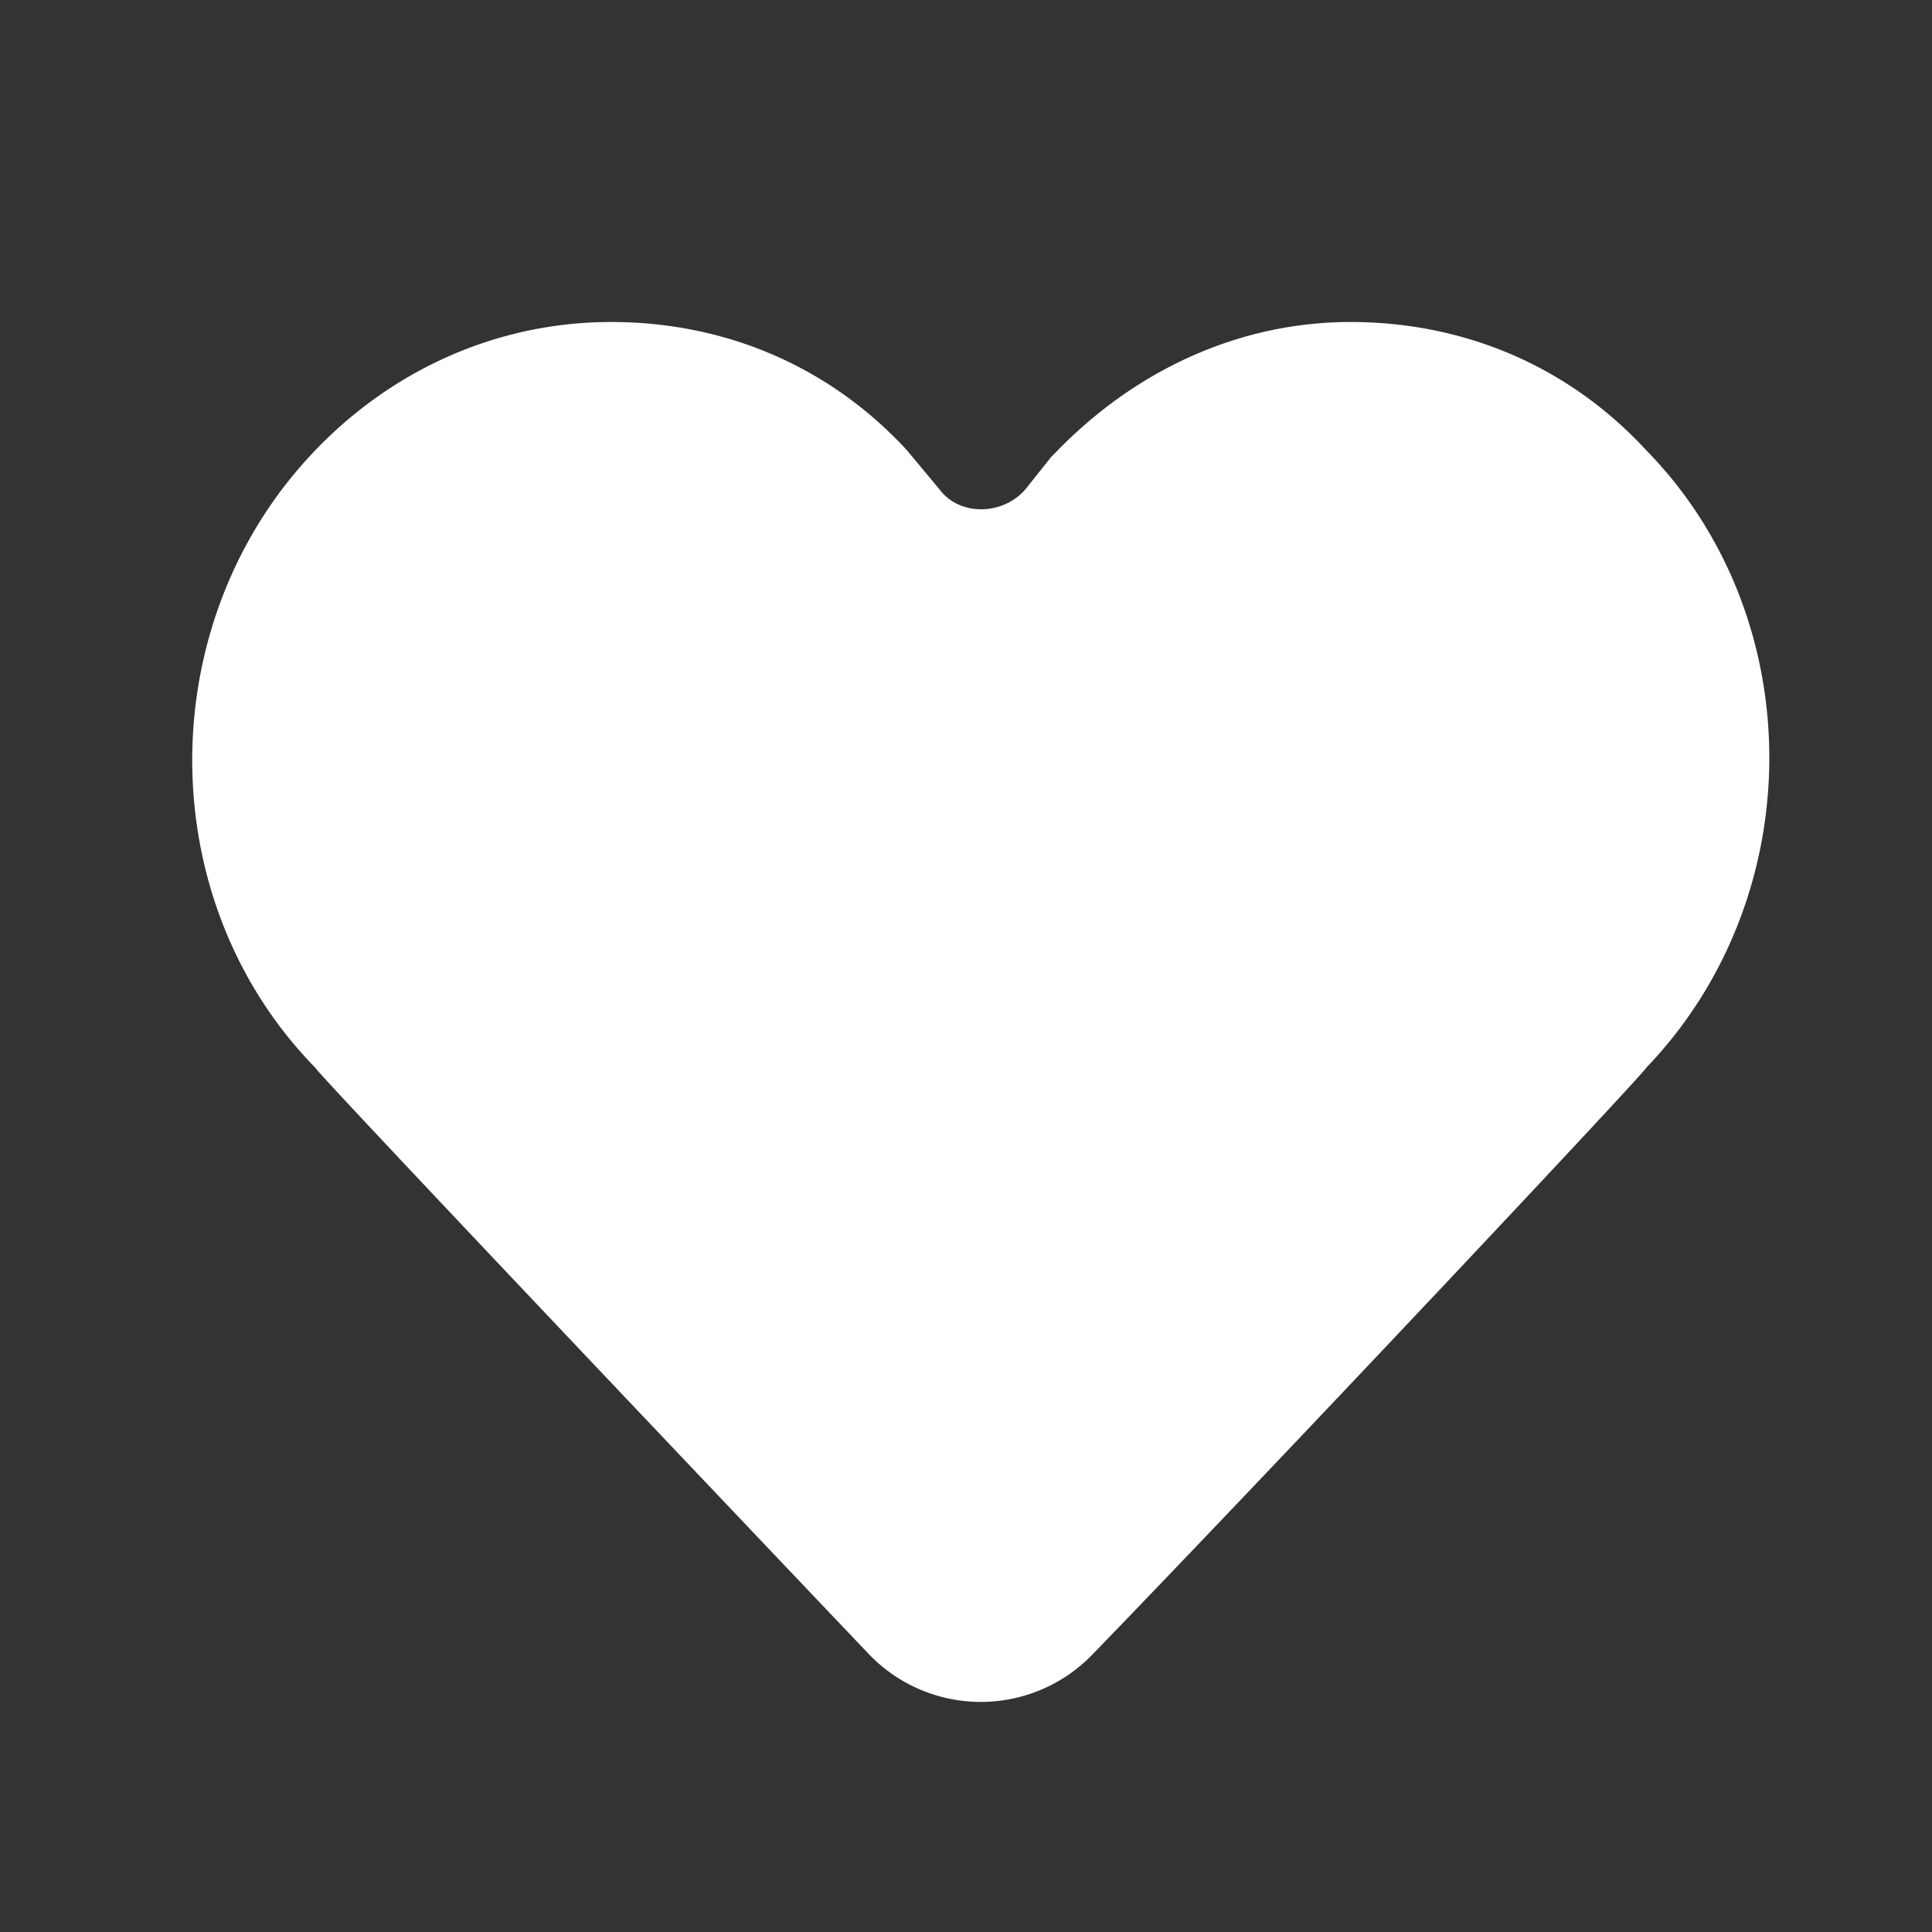
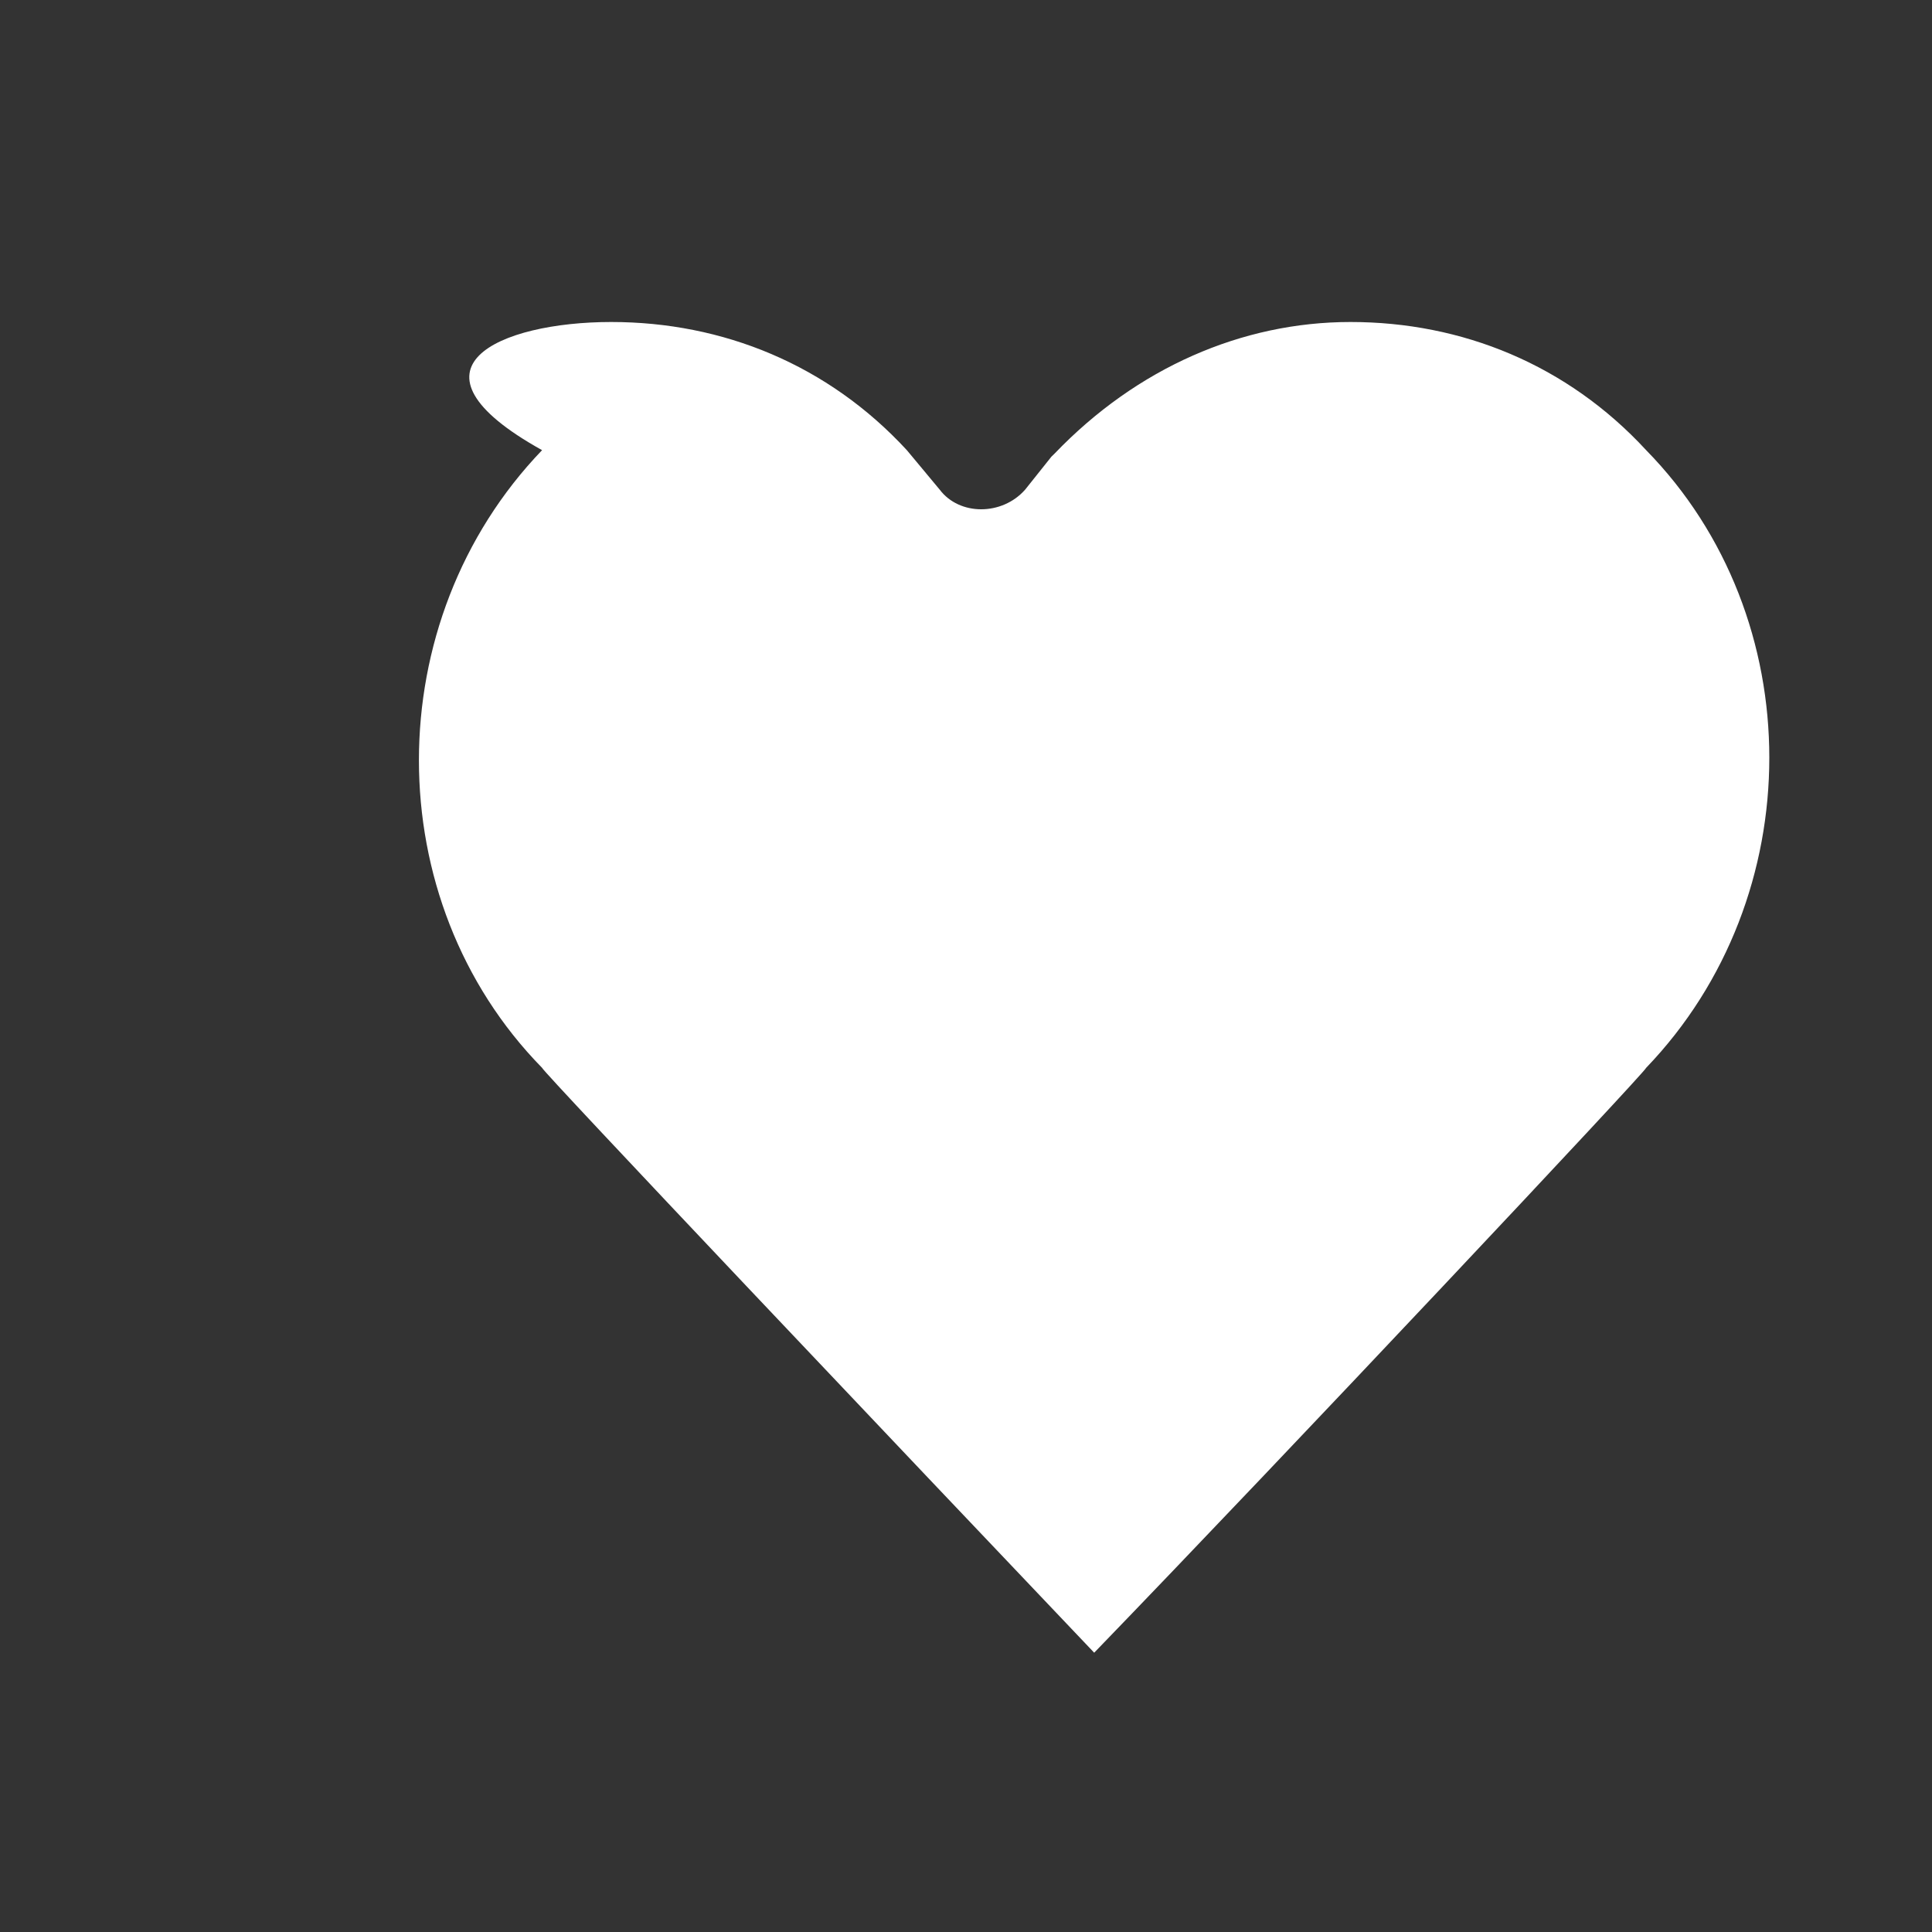
<svg xmlns="http://www.w3.org/2000/svg" width="24" height="24" viewBox="0 0 24 24">
  <rect x="0" y="0" width="24" height="24" fill="#333333" stroke="none" />
  <g fill="none" fill-rule="evenodd">
-     <path d="M0 0h24v24H0z" />
-     <path fill="#FFF" fill-rule="nonzero" d="M13.592 20.53a1.926 1.926 0 0 1-2.816 0c-2.368-2.49-6.858-7.224-6.858-7.265-2.04-2.081-2.04-5.55 0-7.673C4.898 4.572 6.204 4 7.592 4s2.694.53 3.673 1.592l.408.49c.245.326.776.326 1.062 0l.326-.409.041-.04C14.122 4.57 15.429 4 16.776 4c1.387 0 2.693.53 3.673 1.592 2.04 2.081 2.04 5.55 0 7.673 0 .041-4.449 4.776-6.857 7.266z" />
+     <path fill="#FFF" fill-rule="nonzero" d="M13.592 20.53c-2.368-2.49-6.858-7.224-6.858-7.265-2.04-2.081-2.04-5.55 0-7.673C4.898 4.572 6.204 4 7.592 4s2.694.53 3.673 1.592l.408.49c.245.326.776.326 1.062 0l.326-.409.041-.04C14.122 4.57 15.429 4 16.776 4c1.387 0 2.693.53 3.673 1.592 2.04 2.081 2.04 5.55 0 7.673 0 .041-4.449 4.776-6.857 7.266z" />
  </g>
</svg>